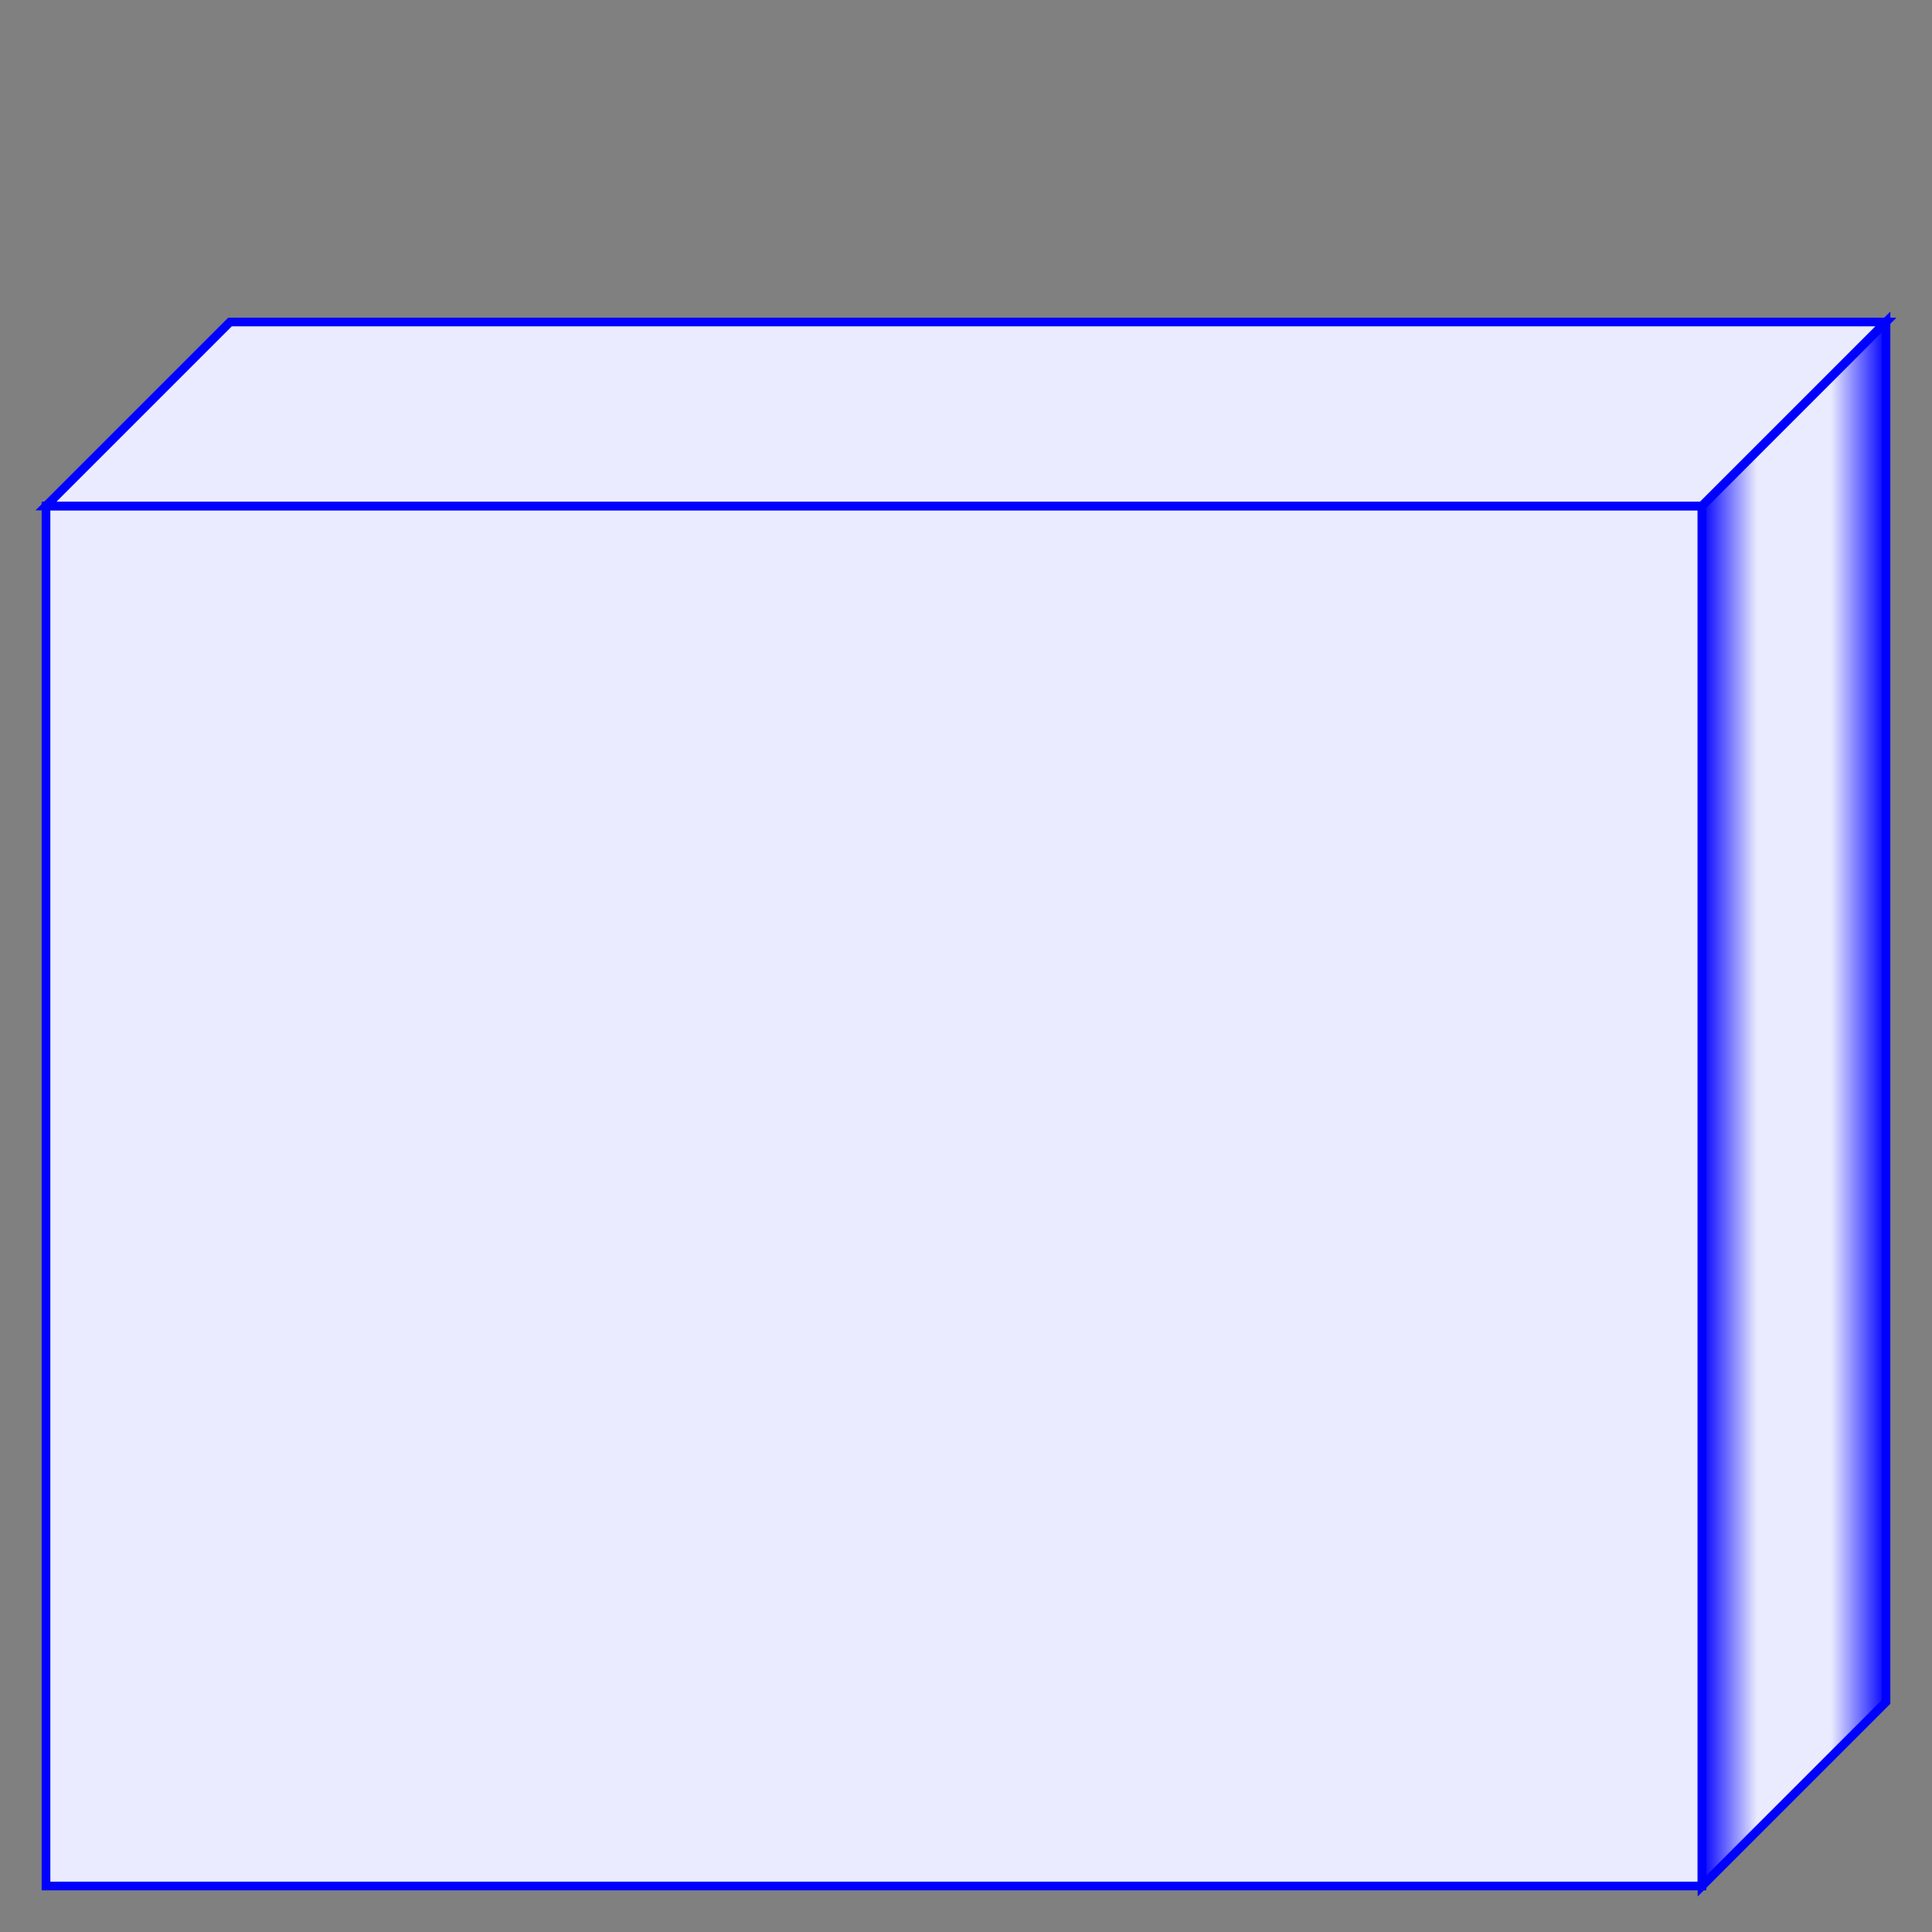
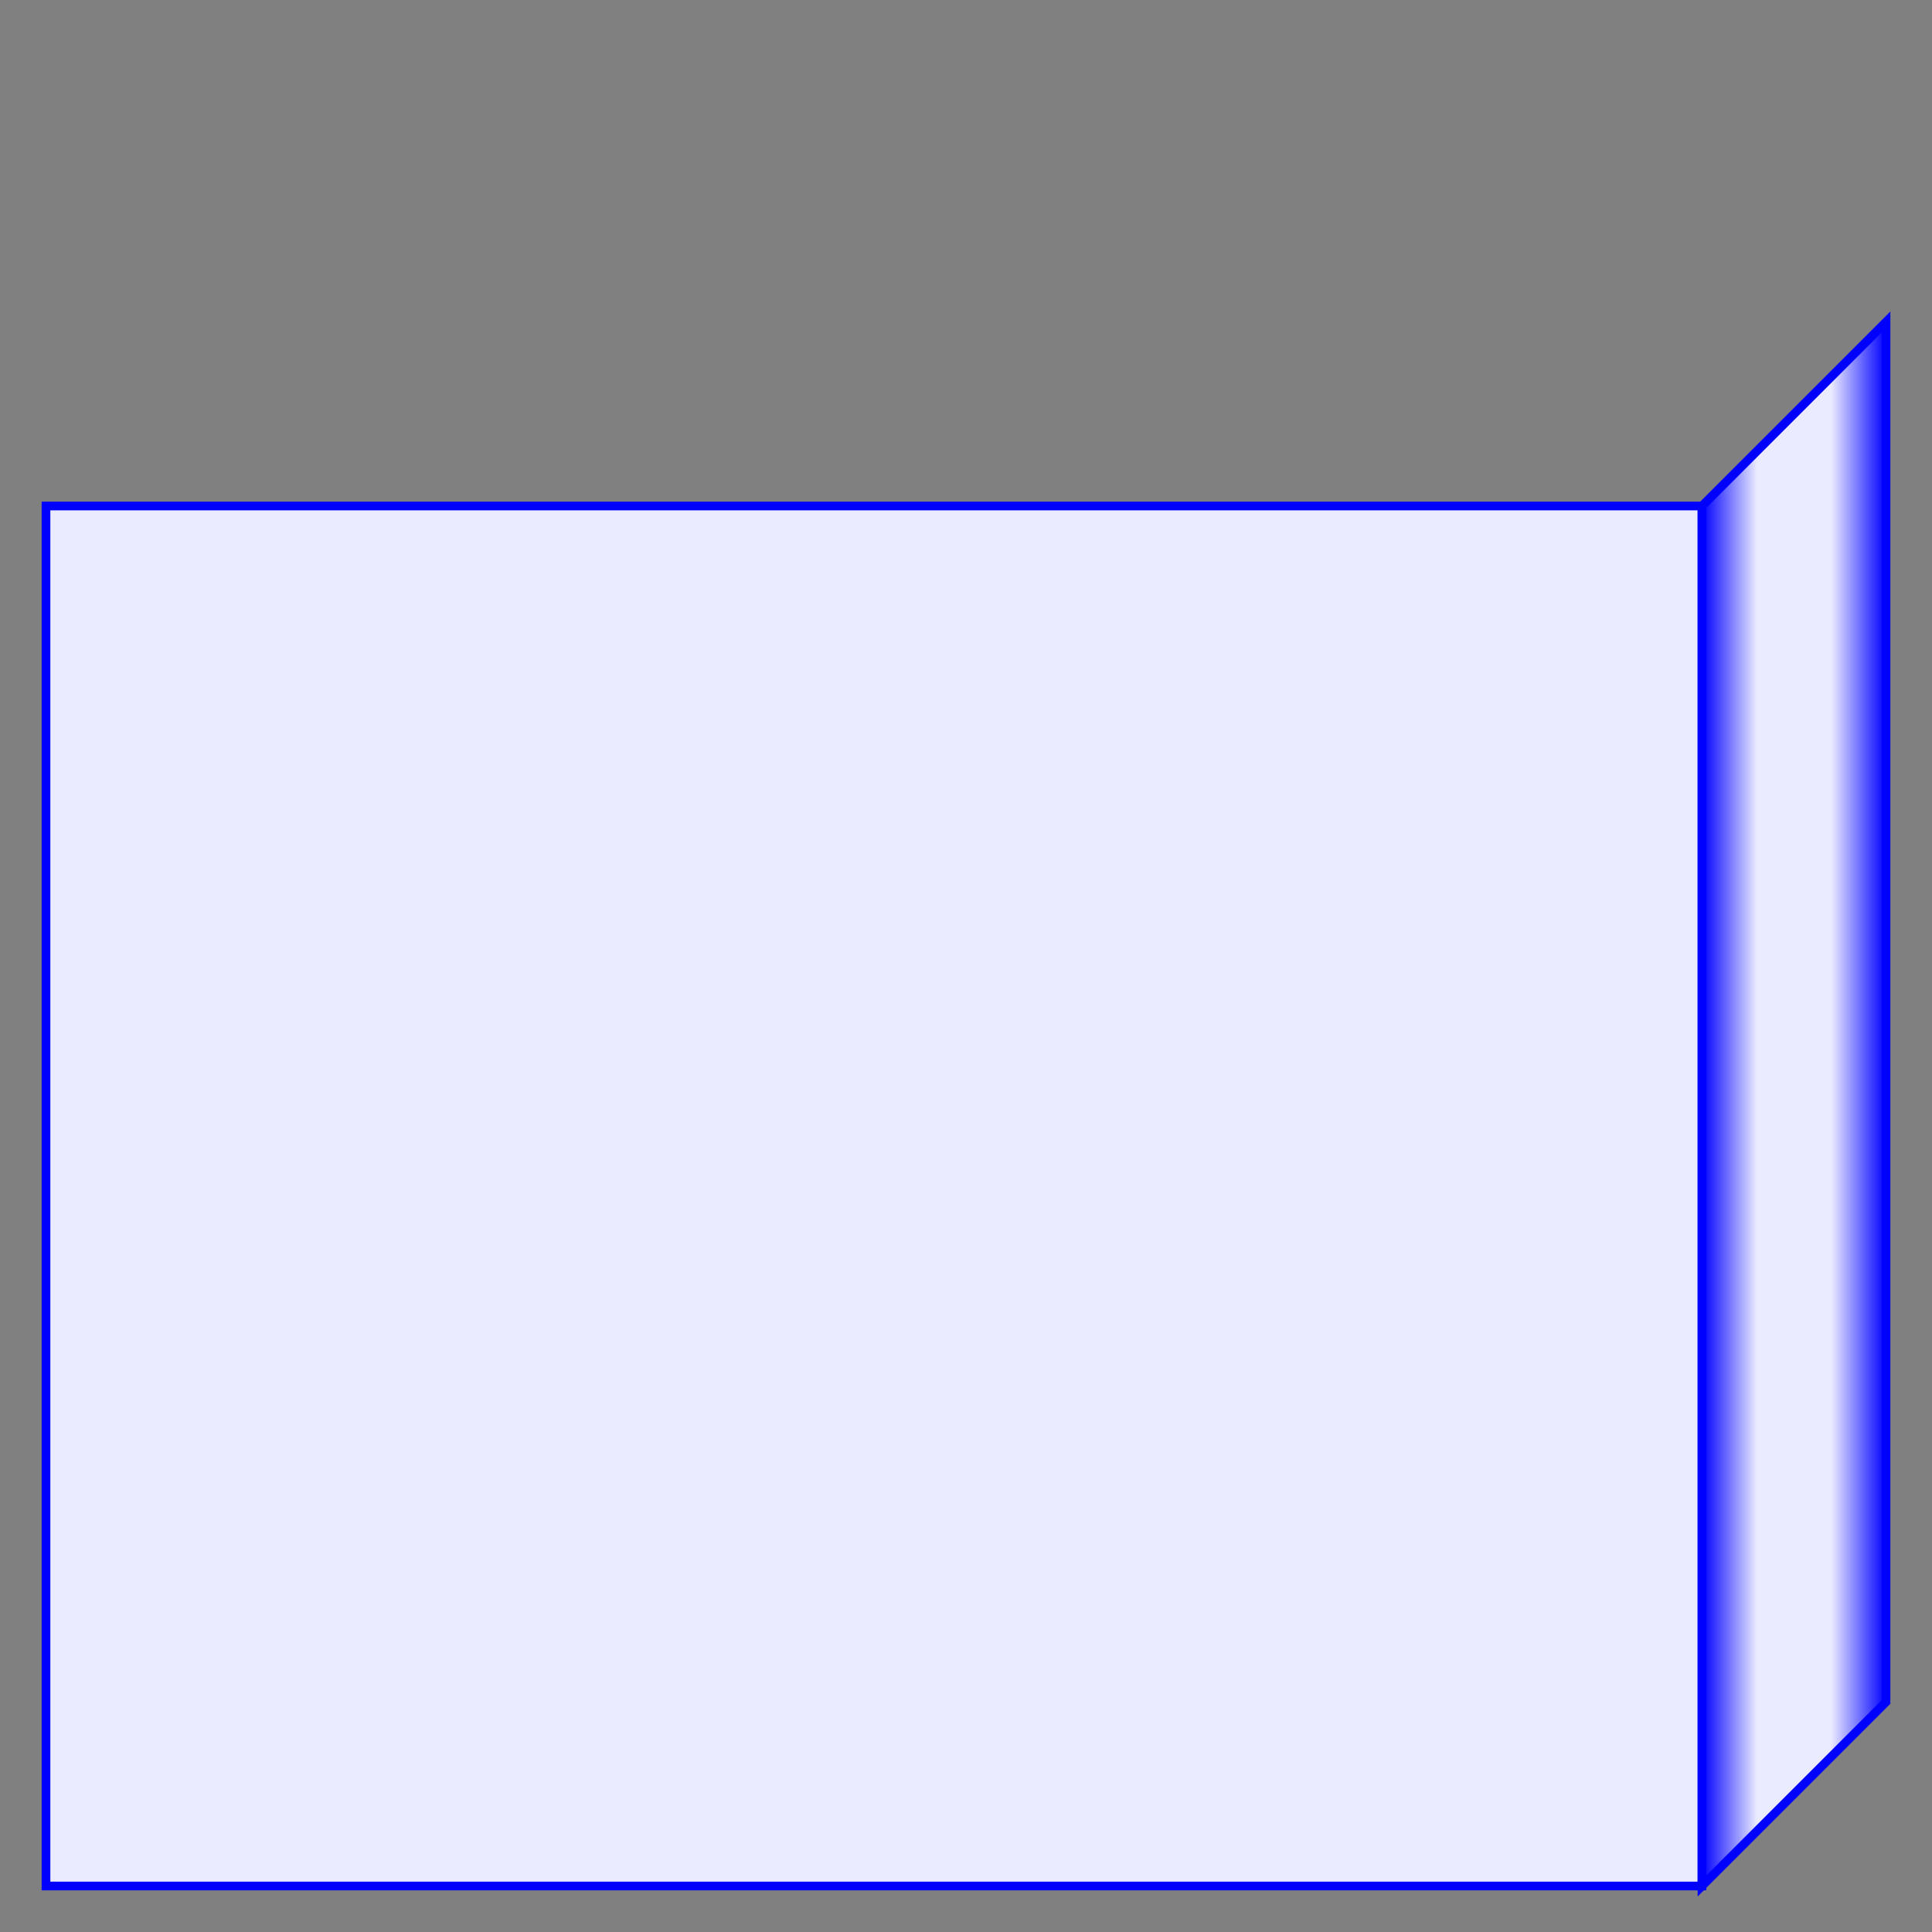
<svg xmlns="http://www.w3.org/2000/svg" baseProfile="full" height="210.0" version="1.1" viewBox="0 0 210.0 210.0" width="210.0">
  <rect x="0" y="0" width="210.0" height="210.0" fill="#808080" stroke="none" />
  <defs />
  <rect fill="rgb(235,235,255)" fill-opacity="1" height="150.0" rx="0.0" ry="0.0" stroke="rgb(0,0,255)" stroke-width="0.25mm" width="180.0" x="5.0" y="55.0" />
  <defs />
-   <polygon fill="rgb(235,235,255)" fill-opacity="1" points="5.0,55.0 25.0,35.0 205.0,35.0 185.0,55.0 5.0,55.0" stroke="rgb(0,0,255)" stroke-width="0.25mm" />
  <defs />
  <polygon fill="url(#0)" points="205.0,35.0 205.0,185.0 185.0,205.0 185.0,55.0 205.0,35.0" stroke="rgb(0,0,255)" stroke-width="0.25mm" />
  <defs>
    <linearGradient id="0" x1="0%" x2="100%" y1="0%" y2="0%">
      <stop offset="0" stop-color="rgb(0, 0, 255)" stop-opacity="1" />
      <stop offset="0.3" stop-color="rgb(235, 235, 255)" stop-opacity="1" />
      <stop offset="0.7" stop-color="rgb(235, 235, 255)" stop-opacity="1" />
      <stop offset="1" stop-color="rgb(0, 0, 255)" stop-opacity="1" />
    </linearGradient>
  </defs>
</svg>